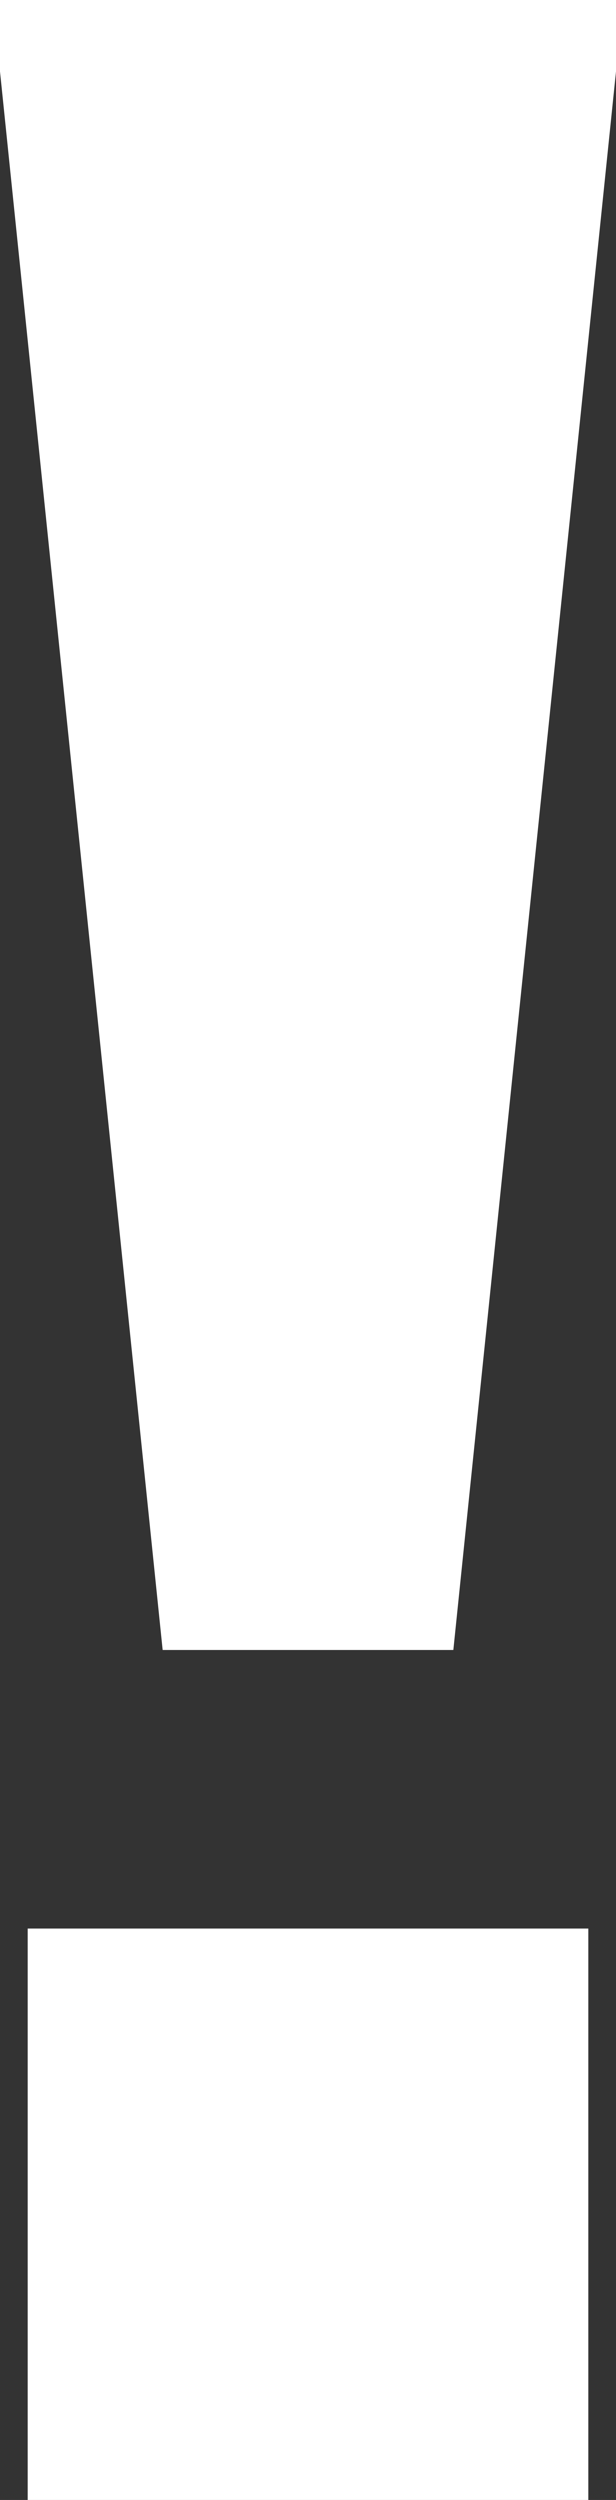
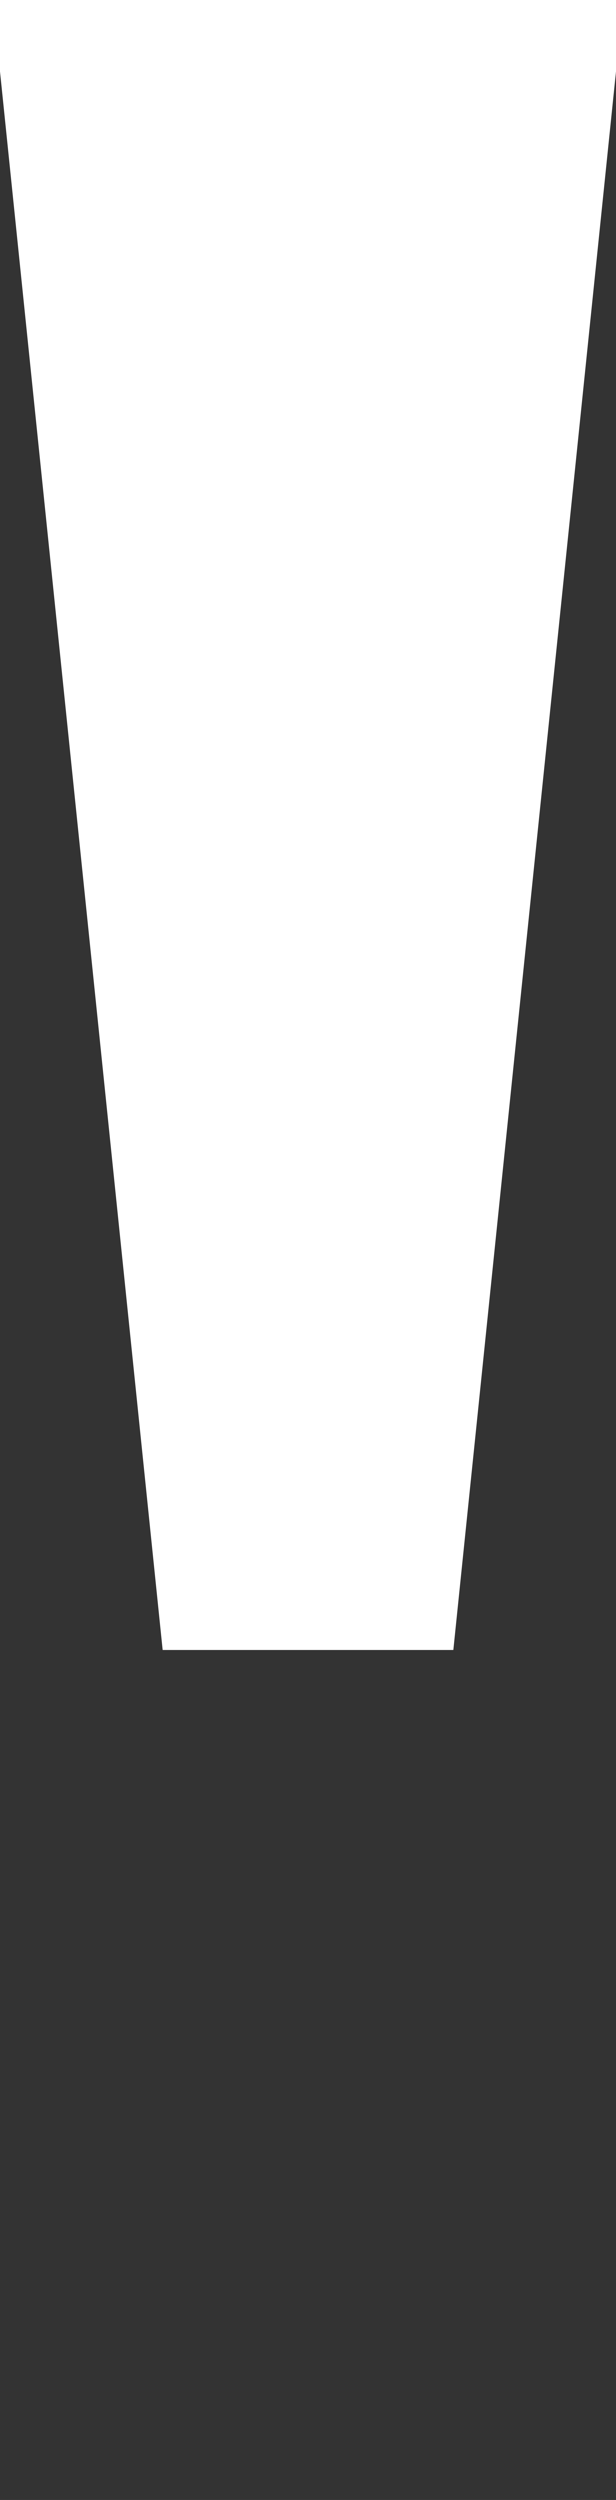
<svg xmlns="http://www.w3.org/2000/svg" width="18" height="73" viewBox="0 0 18 73" fill="none">
  <rect x="0" y="0" width="18" height="73" fill="#333333" stroke="none" />
-   <path d="M4.753 48.18L0 2.086V0H18V2.086L13.247 48.18H4.753ZM0.809 73V56.314H17.191V73H0.809Z" fill="white" />
+   <path d="M4.753 48.18L0 2.086V0H18V2.086L13.247 48.18H4.753ZM0.809 73V56.314H17.191H0.809Z" fill="white" />
</svg>